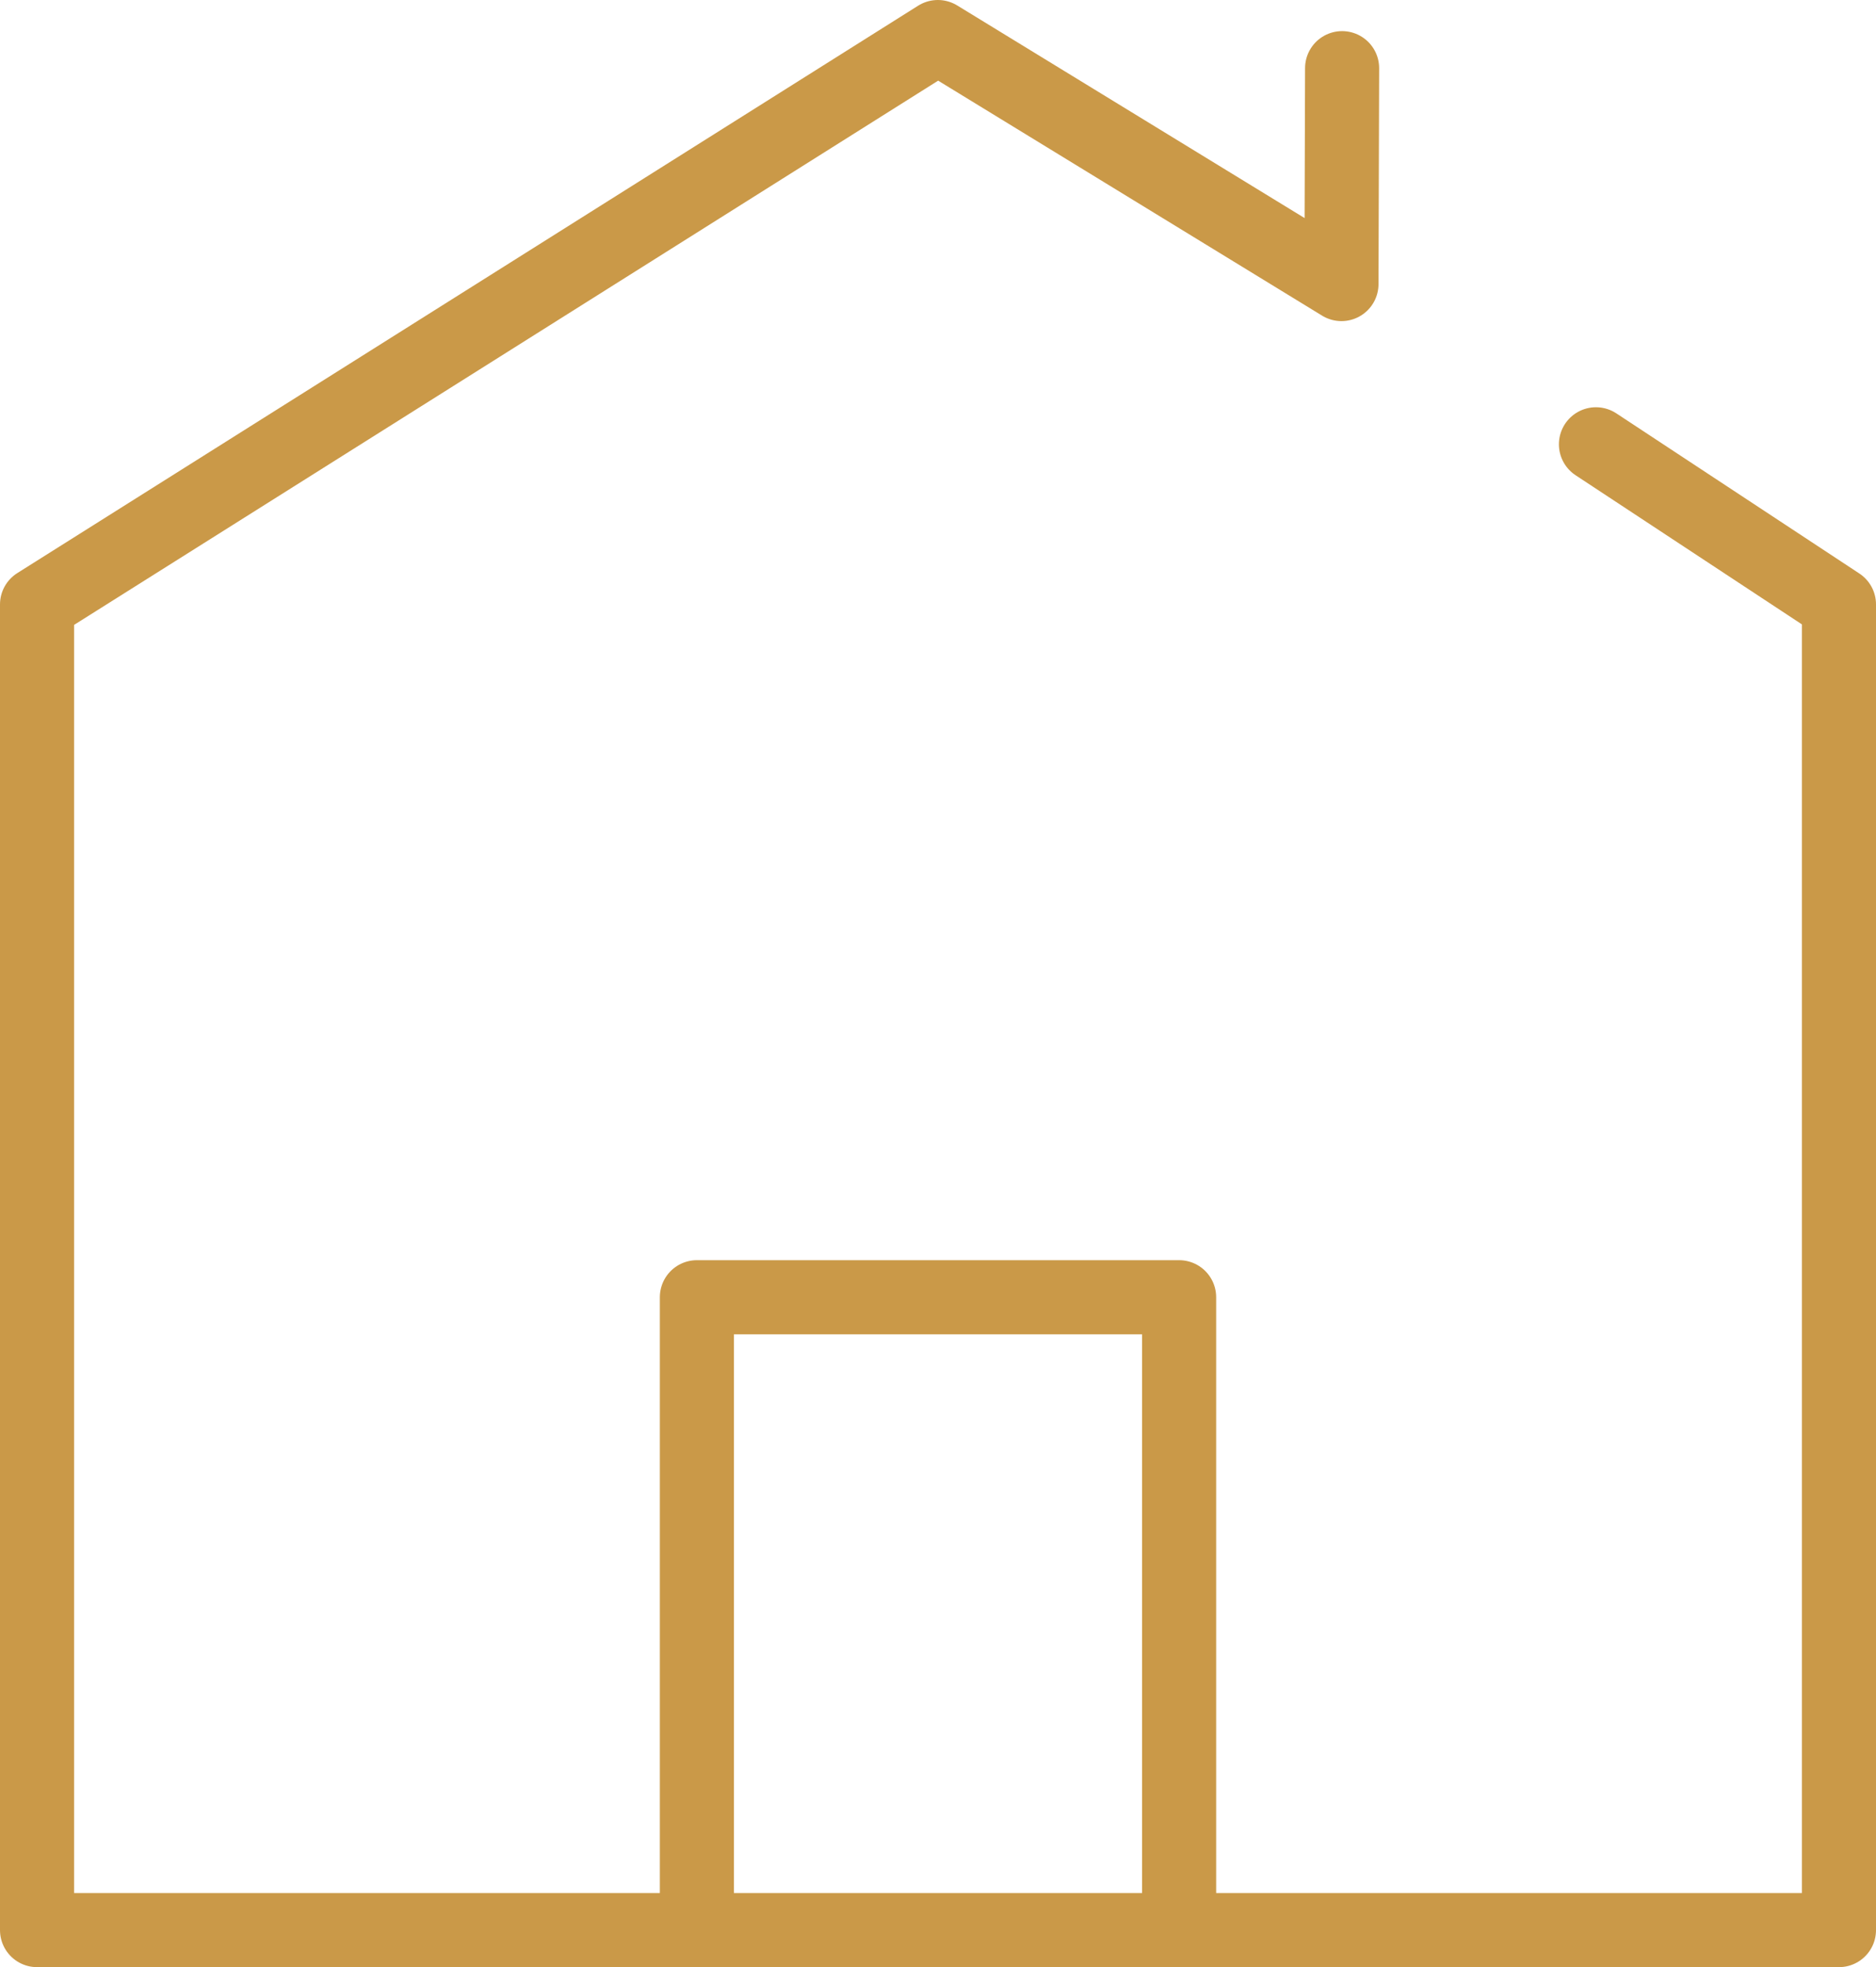
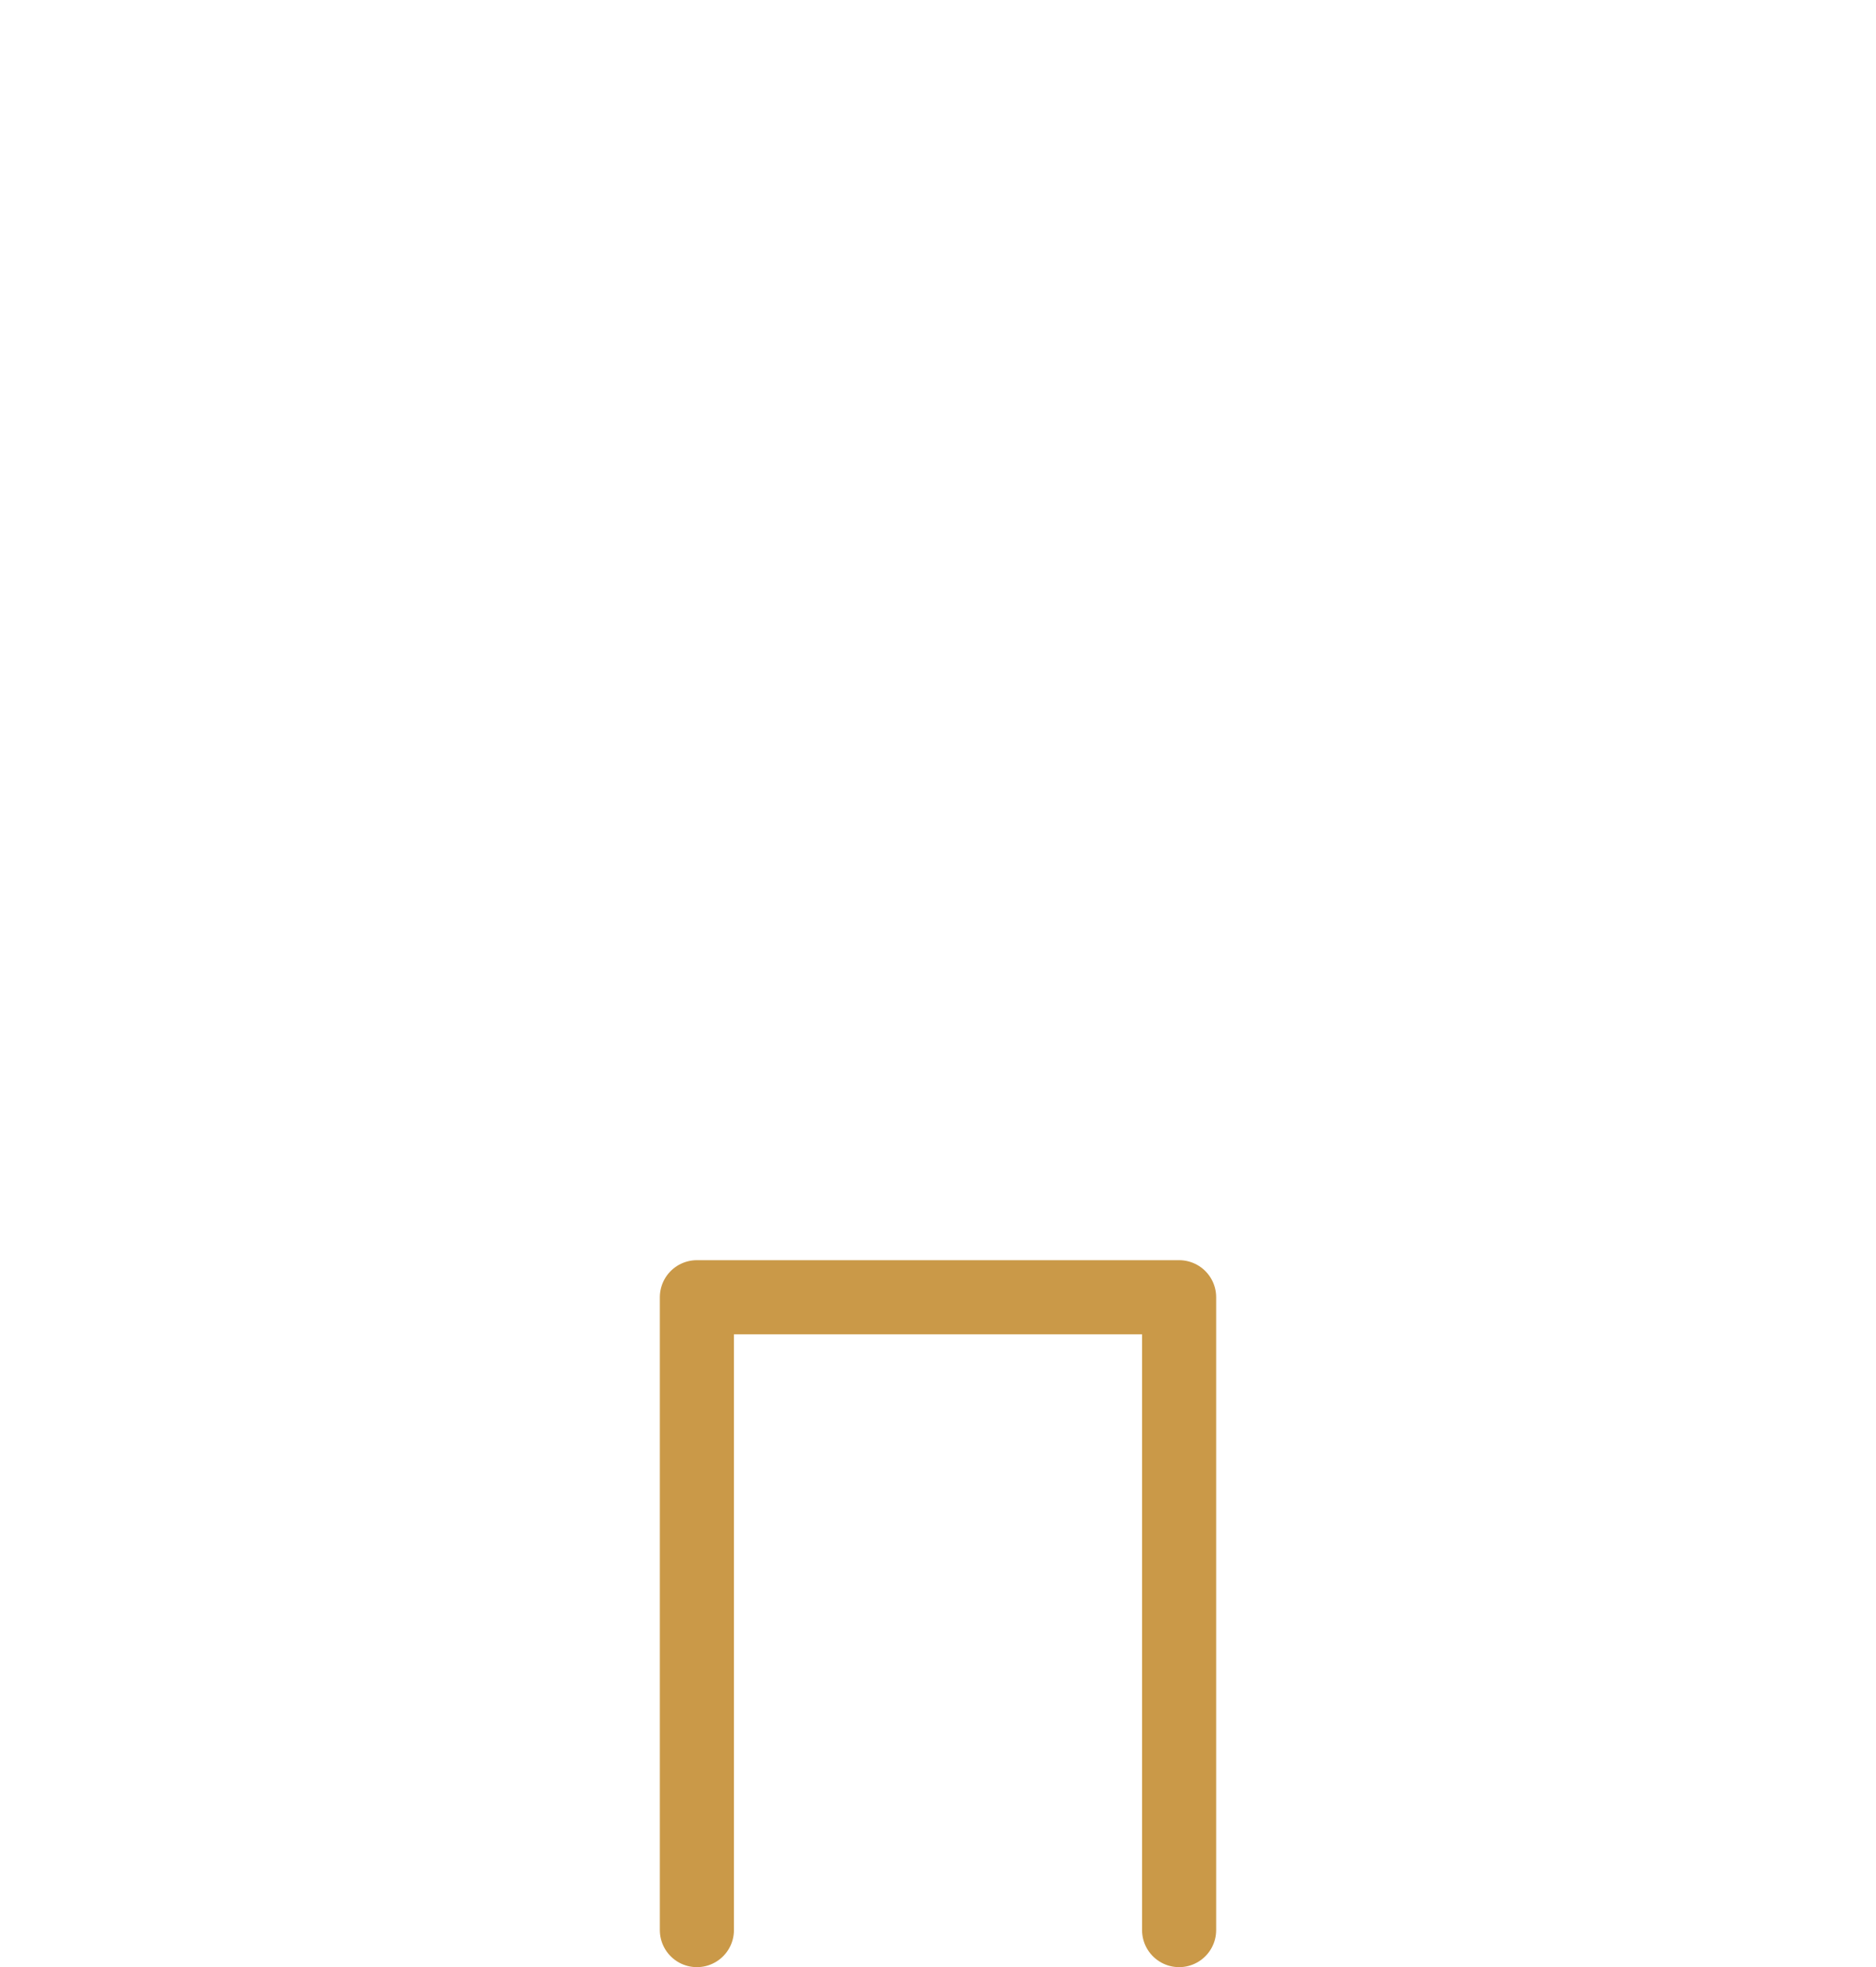
<svg xmlns="http://www.w3.org/2000/svg" width="20.257" height="21.24" viewBox="0 0 20.257 21.24">
  <g data-name="Grupo 3724">
-     <path data-name="Trazado 6998" d="m17.333 4.986 2.624 1.729v14.313H.5V6.715L10.227.589l4.358 2.667.007-2.331" transform="translate(-.1 -.189)" style="fill:none;stroke:#ca9948;stroke-linecap:round;stroke-linejoin:round;stroke-miterlimit:10;stroke-width:.8px" />
    <path data-name="Trazado 6999" d="M30.665 55.083V48.25h-5.207v6.833" transform="translate(-17.933 -34.244)" style="fill:none;stroke:#ca9948;stroke-linecap:round;stroke-linejoin:round;stroke-miterlimit:10;stroke-width:.8px" />
  </g>
</svg>